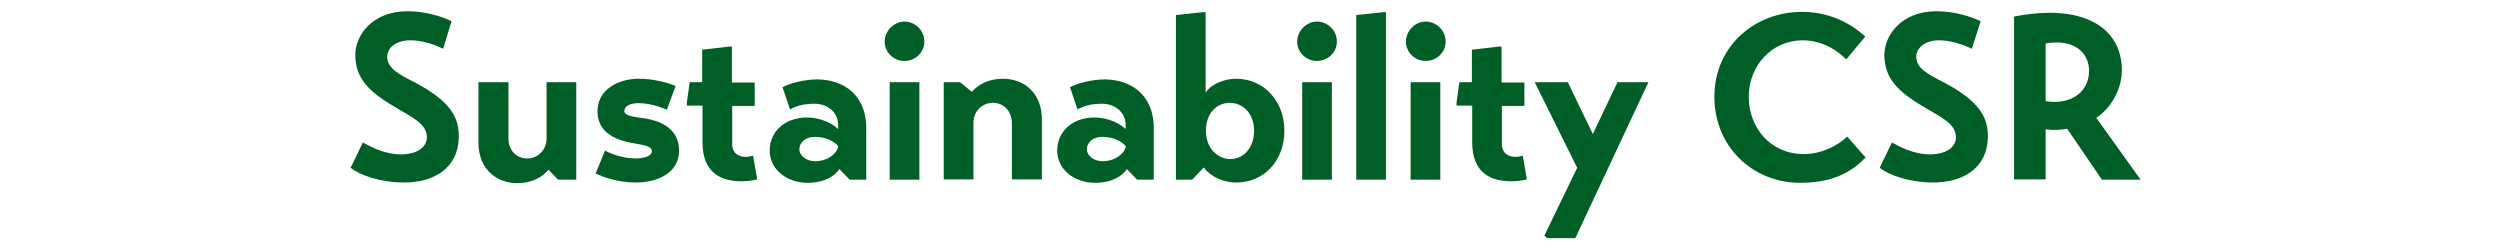
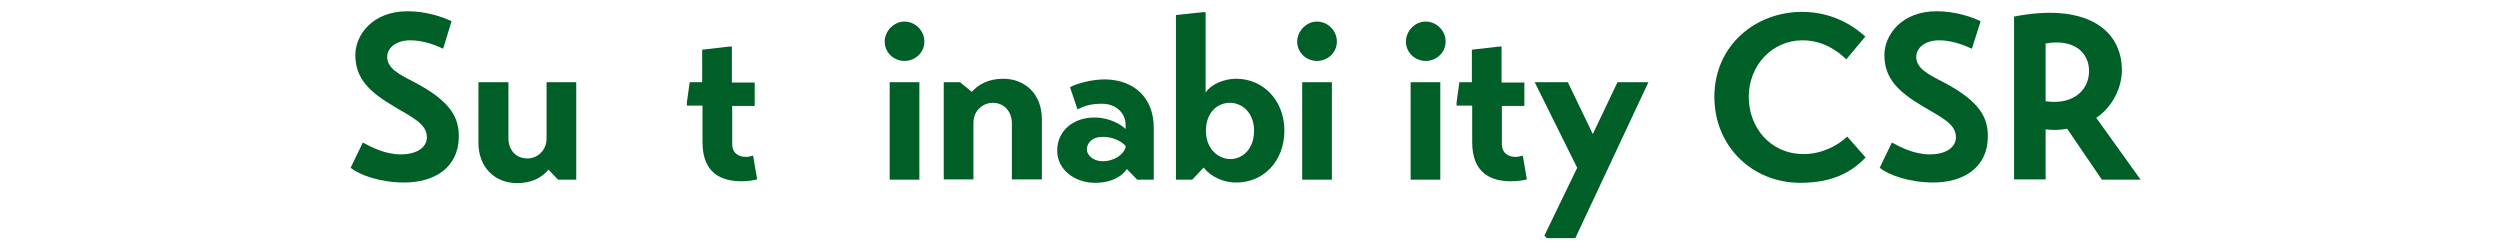
<svg xmlns="http://www.w3.org/2000/svg" version="1.1" id="レイヤー_1" x="0px" y="0px" viewBox="0 0 800 80" style="enable-background:new 0 0 800 80;" xml:space="preserve">
  <style type="text/css">
	.st0{enable-background:new    ;}
	.st1{fill:#005F26;}
</style>
  <g class="st0">
    <path class="st1" d="M141.8,15.6c-3.1-1.5-6.8-2.7-10.5-2.7c-4.7,0-7.4,2.5-7.4,5.3c0,3.6,3.6,5.5,8.7,8.1   c11.8,6.2,14.4,11.5,14.2,17.8c-0.2,9.4-7.6,14.4-17.8,14.3c-7.6-0.1-13.9-2.4-16.8-4.7l3.9-8.1c2.7,1.5,7.2,3.8,12.1,3.8   c5.6,0,8.4-2.5,8.4-5.5c0-4.3-4.8-6.4-10.3-9.7c-8-4.7-12.6-9-12.6-16.6c0-6.3,5.4-14,16.7-14c6.1,0,11.5,1.9,14.1,3.2L141.8,15.6z   " />
    <path class="st1" d="M175.5,54.3c-2,2.4-5.2,4.3-10,4.3c-7.1,0-12.4-5-12.4-12.9V26.3h9.6v18c0,3.6,2.3,6.4,6.1,6.4   c3.1,0,6.1-2.5,6.1-6.4V26.3h9.5v31.2h-5.8L175.5,54.3z" />
-     <path class="st1" d="M213.4,35.1c-2.8-1.2-6.1-2.1-9.2-2.1c-2.2,0-4.4,0.8-4.4,2.5c0,1.4,2.3,1.8,5.2,2.2   c9.5,1.1,12.3,5.7,12.3,10.5c0,7-6.7,10.2-13.8,10.2c-5.9,0-10.7-1.8-12.9-2.9l3-7.3c1.1,0.6,5.1,2.5,9.8,2.5   c2.2,0,5.2-0.6,5.2-2.3c0-1.6-2.2-1.9-5.5-2.5c-8.1-1.3-11.9-4.7-11.9-10.3c0-7,6.7-10.4,13.2-10.4c4.8,0,9,1.2,11.8,2.3   L213.4,35.1z" />
    <path class="st1" d="M234.3,33.8V46c0,3.1,2.1,4.2,4.4,4.2c0.8,0,1.6-0.2,2.3-0.4c0.4,2.6,0.9,5.1,1.3,7.6   c-1.5,0.4-3.2,0.6-5.1,0.6c-6.4,0-12.4-2.6-12.4-12.5V33.8h-5c0-0.1,0-0.1,0-0.1v-0.9l0.9-6.5h4V15.9l8.7-1h0.8v11.5h7.3v7.5H234.3   z" />
-     <path class="st1" d="M277.2,57.5h-5.3l-3.3-3.4c-1.3,2-4.5,4.4-10.2,4.4c-6.5,0-12.1-4.2-12.1-10.3c0-6.4,5.2-10.6,11.9-10.6   c4.8,0,8.5,2.2,10,3.7v-1.3c0-4-3.3-6.8-7.5-6.8c-4,0-5.9,0.8-7.9,1.8l-2.4-7.1c2.2-1.2,6.9-2.5,11.3-2.5   c9.3,0.2,15.5,5.9,15.5,15.5L277.2,57.5z M268.2,46.7c-1.3-1.5-4.2-3-7.5-2.9c-3.1,0-4.9,1.9-4.9,4s2.4,3.8,5,3.8   c3.6,0,6.7-2,7.4-4.5V46.7z" />
    <path class="st1" d="M289.4,6.9c3.5,0,6.4,2.9,6.4,6.4c0,3.5-2.9,6.2-6.4,6.2c-3.4,0-6.3-2.7-6.3-6.2   C283.1,9.9,286.1,6.9,289.4,6.9z M284.7,26.3h9.5v31.2h-9.5V26.3z" />
    <path class="st1" d="M311,29.4c2-2.3,5.2-4.2,10-4.2c7.1,0,12.4,5,12.4,12.9v19.3h-9.6v-18c0-3.6-2.4-6.5-6.1-6.5   c-3.2,0-6.2,2.5-6.2,6.4v18.1H302V26.3h5.2L311,29.4z" />
    <path class="st1" d="M369.2,57.5h-5.3l-3.3-3.4c-1.3,2-4.5,4.4-10.2,4.4c-6.5,0-12.1-4.2-12.1-10.3c0-6.4,5.2-10.6,11.9-10.6   c4.8,0,8.5,2.2,10,3.7v-1.3c0-4-3.3-6.8-7.5-6.8c-4,0-5.9,0.8-7.9,1.8l-2.4-7.1c2.2-1.2,6.9-2.5,11.3-2.5   c9.3,0.2,15.5,5.9,15.5,15.5L369.2,57.5z M360.2,46.7c-1.3-1.5-4.2-3-7.5-2.9c-3.1,0-4.9,1.9-4.9,4s2.4,3.8,5,3.8   c3.6,0,6.7-2,7.4-4.5V46.7z" />
    <path class="st1" d="M385.2,53.6l-3.7,3.9h-5.2V4.8l8.6-0.9h0.9v25.7c1.7-2.6,5.8-4.4,9.8-4.4c8.5,0,15.4,6.8,15.4,16.6   c0,9.8-6.7,16.6-15.3,16.6C391.5,58.5,387.2,56.4,385.2,53.6z M401.3,41.8c0-5.8-3.9-8.9-7.7-8.9c-4,0-7.6,3-7.7,8.7v0.3   c0,5.8,4,9,7.8,9C397.7,50.9,401.3,47.6,401.3,41.8z" />
    <path class="st1" d="M421.4,6.9c3.5,0,6.4,2.9,6.4,6.4c0,3.5-2.9,6.2-6.4,6.2c-3.4,0-6.3-2.7-6.3-6.2   C415.1,9.9,418.1,6.9,421.4,6.9z M416.7,26.3h9.5v31.2h-9.5V26.3z" />
-     <path class="st1" d="M443.6,57.5H434V4.8l8.7-0.9h0.8V57.5z" />
    <path class="st1" d="M456.2,6.9c3.5,0,6.4,2.9,6.4,6.4c0,3.5-2.9,6.2-6.4,6.2c-3.4,0-6.3-2.7-6.3-6.2   C449.9,9.9,452.8,6.9,456.2,6.9z M451.4,26.3h9.5v31.2h-9.5V26.3z" />
    <path class="st1" d="M480.6,33.8V46c0,3.1,2.1,4.2,4.4,4.2c0.8,0,1.6-0.2,2.3-0.4c0.4,2.6,0.9,5.1,1.3,7.6   c-1.5,0.4-3.2,0.6-5.1,0.6c-6.4,0-12.4-2.6-12.4-12.5V33.8h-5c0-0.1,0-0.1,0-0.1v-0.9l0.9-6.5h4V15.9l8.7-1h0.8v11.5h7.3v7.5H480.6   z" />
    <path class="st1" d="M527.5,26.3l-23.4,49.9H495l-0.8-0.8l10.5-21.7l-13.6-27.4h10.6l8,16.6l7.9-16.6H527.5z" />
    <path class="st1" d="M597,50.4c-3.7,3.8-9.4,8.1-20.9,8.1c-15.5,0-27.5-11.8-27.5-27.5c0-16.6,13.3-27.2,28-27.2   c10.3,0,17,4.9,20.3,7.9l-6.1,7.3c-2.2-2.2-7-6.1-14-6.1c-9.8,0-17.2,8.1-17.2,18.1c0,9.7,6.8,18.3,17.6,18.3   c6,0,11.1-2.9,13.9-5.6L597,50.4z" />
    <path class="st1" d="M631,15.6c-3.2-1.5-6.8-2.7-10.5-2.7c-4.6,0-7.3,2.5-7.3,5.3c0,3.6,3.6,5.5,8.7,8.1   c11.8,6.2,14.4,11.5,14.2,17.8c-0.2,9.4-7.6,14.4-17.8,14.3c-7.6-0.1-13.9-2.4-16.8-4.7l3.9-8.1c2.7,1.5,7.2,3.8,12.1,3.8   c5.6,0,8.4-2.5,8.4-5.5c0-4.3-4.8-6.4-10.3-9.7c-8-4.7-12.6-9-12.6-16.6c0-6.3,5.4-14,16.7-14c6.1,0,11.5,1.9,14.1,3.2L631,15.6z" />
    <path class="st1" d="M670.8,37.7L685,57.5h-12.4l-11.1-16.3c-2.3,0.4-4.3,0.5-6.9,0.2v16h-10.1V5.3C666.9,0.9,679,9,679,22.5   C679,28.3,675.7,34.5,670.8,37.7z M654.6,32.4c9,1.3,13.9-3.7,13.9-9.7c0-5.7-4.6-10.4-13.9-8.8V32.4z" />
  </g>
</svg>